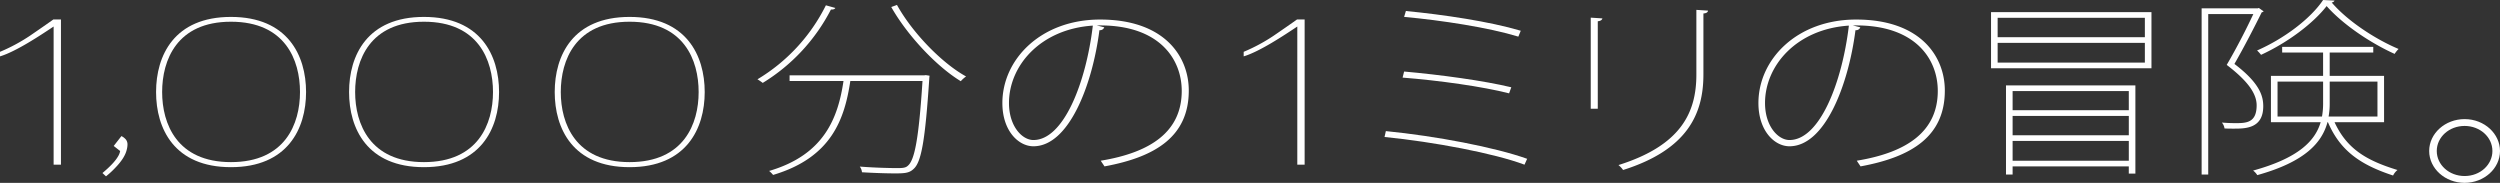
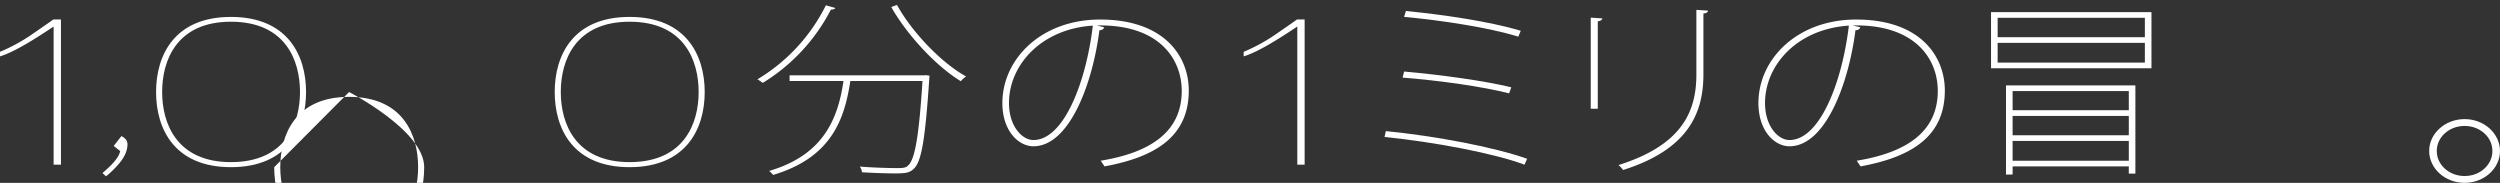
<svg xmlns="http://www.w3.org/2000/svg" width="1120.609" height="81.961" viewBox="0 0 1120.609 81.961">
  <rect x="0" y="0" width="1120.609" height="81.961" fill="#333333" stroke="none" />
  <defs>
    <style>
      .cls-1 {
        fill: #fff;
      }
    </style>
  </defs>
  <g id="グループ_66" data-name="グループ 66" transform="translate(-151.335 -361.077)">
    <path id="パス_160" data-name="パス 160" class="cls-1" d="M136.523,372.708c-6.123,4.082-16.894,11.226-24.037,13.379v-2.041a78.358,78.358,0,0,0,13.493-7.256c2.494-1.7,8.73-6.009,10.431-7.257h3.4v65.083h-3.288Z" transform="translate(38.849 0.26)" />
    <path id="パス_161" data-name="パス 161" class="cls-1" d="M165.54,420.261a5.945,5.945,0,0,1,2.069,1.615,3.563,3.563,0,0,1,.652,2.183,9.312,9.312,0,0,1-.34,2.323q-.85,3.686-5.159,8.108a36.848,36.848,0,0,1-4.138,3.8l-1.587-1.473q5.215-4.368,6.973-7.428a6.847,6.847,0,0,0,.964-2.438l-2.891-2.267Z" transform="translate(40.219 1.82)" />
    <path id="パス_162" data-name="パス 162" class="cls-1" d="M180.356,402.108c0-16.439,8.164-33.674,33.561-33.674s33.675,17.234,33.675,33.674-8.276,33.675-33.675,33.675-33.561-17.234-33.561-33.675m2.721,0c0,14.173,6.576,31.408,30.84,31.408,24.377,0,30.954-17.235,30.954-31.408,0-14.286-6.577-31.52-30.954-31.52-24.264,0-30.84,17.234-30.84,31.52" transform="translate(40.936 0.226)" />
-     <path id="パス_163" data-name="パス 163" class="cls-1" d="M264.286,402.108c0-16.439,8.163-33.674,33.561-33.674s33.675,17.234,33.675,33.674-8.276,33.675-33.675,33.675-33.561-17.234-33.561-33.675m2.721,0c0,14.173,6.576,31.408,30.84,31.408,24.377,0,30.954-17.235,30.954-31.408,0-14.286-6.577-31.52-30.954-31.52-24.264,0-30.84,17.234-30.84,31.52" transform="translate(43.517 0.226)" />
+     <path id="パス_163" data-name="パス 163" class="cls-1" d="M264.286,402.108s33.675,17.234,33.675,33.674-8.276,33.675-33.675,33.675-33.561-17.234-33.561-33.675m2.721,0c0,14.173,6.576,31.408,30.84,31.408,24.377,0,30.954-17.235,30.954-31.408,0-14.286-6.577-31.52-30.954-31.52-24.264,0-30.84,17.234-30.84,31.52" transform="translate(43.517 0.226)" />
    <path id="パス_164" data-name="パス 164" class="cls-1" d="M353.715,402.108c0-16.439,8.164-33.674,33.561-33.674s33.675,17.234,33.675,33.674-8.276,33.675-33.675,33.675-33.561-17.234-33.561-33.675m2.721,0c0,14.173,6.576,31.408,30.84,31.408,24.377,0,30.954-17.235,30.954-31.408,0-14.286-6.577-31.52-30.954-31.52-24.264,0-30.84,17.234-30.84,31.52" transform="translate(46.267 0.226)" />
    <path id="パス_165" data-name="パス 165" class="cls-1" d="M476.8,364.583c-.3.51-.887.766-1.973.68a83.146,83.146,0,0,1-30.58,32.911,24.7,24.7,0,0,0-2.368-1.615,80.293,80.293,0,0,0,30.679-33.166Zm39.853,30.19.69-.086,1.677.256c0,.34-.1.681-.1,1.021-1.874,28.063-3.551,37.757-7.1,40.819-1.875,1.786-3.946,1.956-8.286,1.956-3.552,0-9.175-.17-14.8-.51a5.175,5.175,0,0,0-.986-2.551c7.6.595,14.8.68,17.066.68s3.551-.17,4.438-1.02c3.058-2.467,4.933-11.991,6.61-38.014H483.508c-2.564,16.924-8.286,34.272-34.625,42.1a10.614,10.614,0,0,0-1.776-1.786c24.662-7.228,30.877-23.726,33.343-40.31H456.282v-2.551Zm-12.232-31.55c6.807,12.331,20.025,26.022,30.975,32.06a13.13,13.13,0,0,0-2.368,2.126c-10.95-6.634-24.07-20.666-31.172-33.251Z" transform="translate(48.978 0.066)" />
    <path id="パス_166" data-name="パス 166" class="cls-1" d="M594.067,373.062a2.014,2.014,0,0,1-2.171,1.275C588.74,399,578.184,426.383,562.3,426.383c-6.609,0-13.909-6.8-13.909-19.389,0-19.56,17.263-37.418,43.8-37.418,28.9,0,39.755,16.583,39.755,31.806,0,20.41-14.6,29.764-37.782,34.016-.3-.51-1.282-1.871-1.677-2.551,22.886-3.742,36.3-13.351,36.3-31.295,0-14.2-9.963-29.34-36.5-29.34h-1.578Zm-5.13-.766c-23.379,1.531-37.584,17.859-37.584,34.7,0,10.46,5.919,16.583,10.95,16.583,13.514,0,23.576-25.6,26.634-51.28" transform="translate(52.253 0.261)" />
    <path id="パス_167" data-name="パス 167" class="cls-1" d="M677.362,372.708c-6.123,4.082-16.894,11.226-24.037,13.379v-2.041a78.357,78.357,0,0,0,13.493-7.256c2.495-1.7,8.73-6.009,10.431-7.257h3.4v65.083h-3.288Z" transform="translate(55.48 0.26)" />
    <path id="パス_168" data-name="パス 168" class="cls-1" d="M715.171,419.693c22.393,2.212,48.83,7.229,63.33,12.416l-1.183,2.637c-13.613-5.1-40.543-10.205-62.739-12.416Zm8.187-26.7c16.277,1.445,35.611,4.082,48.041,7.059l-.986,2.721c-11.936-3.062-31.469-5.783-47.745-7.059Zm.79-27.128c16.77,1.616,37.485,4.678,51.493,8.845l-1.085,2.636c-13.317-4.082-34.427-7.313-51.2-8.844Z" transform="translate(57.364 0.147)" />
    <path id="パス_169" data-name="パス 169" class="cls-1" d="M804.25,409.674v-40.82l5.228.34c-.1.595-.788,1.191-2.071,1.276v39.2Zm52.579-43.967q-.148,1.149-2.072,1.276v27.383c0,17.689-7.2,33.677-36.005,42.776a10.635,10.635,0,0,0-2.072-2.211c28.213-8.844,34.921-23.727,34.921-40.565v-29Z" transform="translate(60.121 0.132)" />
    <path id="パス_170" data-name="パス 170" class="cls-1" d="M922.847,373.062a2.014,2.014,0,0,1-2.171,1.275c-3.156,24.662-13.712,52.046-29.594,52.046-6.609,0-13.909-6.8-13.909-19.389,0-19.56,17.263-37.418,43.8-37.418,28.9,0,39.755,16.583,39.755,31.806,0,20.41-14.6,29.764-37.782,34.016-.3-.51-1.282-1.871-1.677-2.551,22.886-3.742,36.3-13.351,36.3-31.295,0-14.2-9.963-29.34-36.5-29.34h-1.578Zm-5.13-.766c-23.38,1.531-37.584,17.859-37.584,34.7,0,10.46,5.919,16.583,10.95,16.583,13.514,0,23.576-25.6,26.635-51.28" transform="translate(62.364 0.261)" />
    <path id="パス_171" data-name="パス 171" class="cls-1" d="M978.328,366.357h71.913v25.172H978.328Zm68.954,2.551H981.288v8.675h65.994Zm0,11.226H981.288v8.844h65.994Zm-62.246,59.018V399.183h58v39.544h-2.959V435.5H988v3.656Zm55.044-37.417H988v8.589h52.085ZM988,421.549h52.085v-8.674H988Zm0,11.4h52.085V424.1H988Z" transform="translate(65.474 0.162)" />
-     <path id="パス_172" data-name="パス 172" class="cls-1" d="M1095.56,364.649l2.17,1.531a2,2,0,0,1-.888.426c-3.156,6.378-7.792,15.392-12.232,23.131,11.443,8.674,12.922,14.457,12.922,18.965,0,10.034-8.089,10.034-13.218,10.034-1.381,0-2.763,0-4.143-.085a5.229,5.229,0,0,0-1.184-2.637c2.072.169,4.143.255,5.919.255,4.834,0,9.667,0,9.667-7.993,0-5.188-3.847-10.8-13.416-18.114,4.538-7.739,8.879-16.243,11.936-22.791h-20.222v71.945h-2.959v-74.5h25.154Zm56.129,51.2h-22.2c5.524,11.991,14.3,17.177,28.213,21.43a7.2,7.2,0,0,0-1.973,2.467c-14.5-4.762-23.675-10.971-29.2-23.9h-.2c-2.466,9.184-10.061,17.773-31.468,23.727a7.738,7.738,0,0,0-1.874-2.042c20.419-5.612,27.818-13.351,30.285-21.685h-22.294V395.093h23.378V384.634h-18.347v-2.552h40.839v2.552h-19.533v10.459h24.366Zm-22.2-54.511a1.511,1.511,0,0,1-1.282.85c6.9,8.079,19.236,16.328,29.989,20.836a12.934,12.934,0,0,0-1.776,2.21c-10.95-4.932-23.281-13.267-30.481-21.43-6.018,7.739-17.362,16.328-29.4,21.856a14.3,14.3,0,0,0-1.776-1.956c12.035-5.272,23.873-14.117,29.594-22.621Zm-25.549,51.96h19.927a32.931,32.931,0,0,0,.493-6.208v-9.44h-20.419Zm44.785-15.648h-21.407v9.524a32.064,32.064,0,0,1-.492,6.124h21.9Z" transform="translate(68.29)" />
    <path id="パス_173" data-name="パス 173" class="cls-1" d="M1200.611,427.16c0,7.856-7.143,14.285-15.873,14.285s-15.874-6.429-15.874-14.285,7.143-14.286,15.874-14.286c8.957,0,15.873,6.632,15.873,14.286m-3.4,0c0-6.225-5.556-11.226-12.472-11.226s-12.472,5-12.472,11.226,5.555,11.225,12.472,11.225c7.143,0,12.472-5.2,12.472-11.225" transform="translate(71.333 1.593)" />
  </g>
</svg>